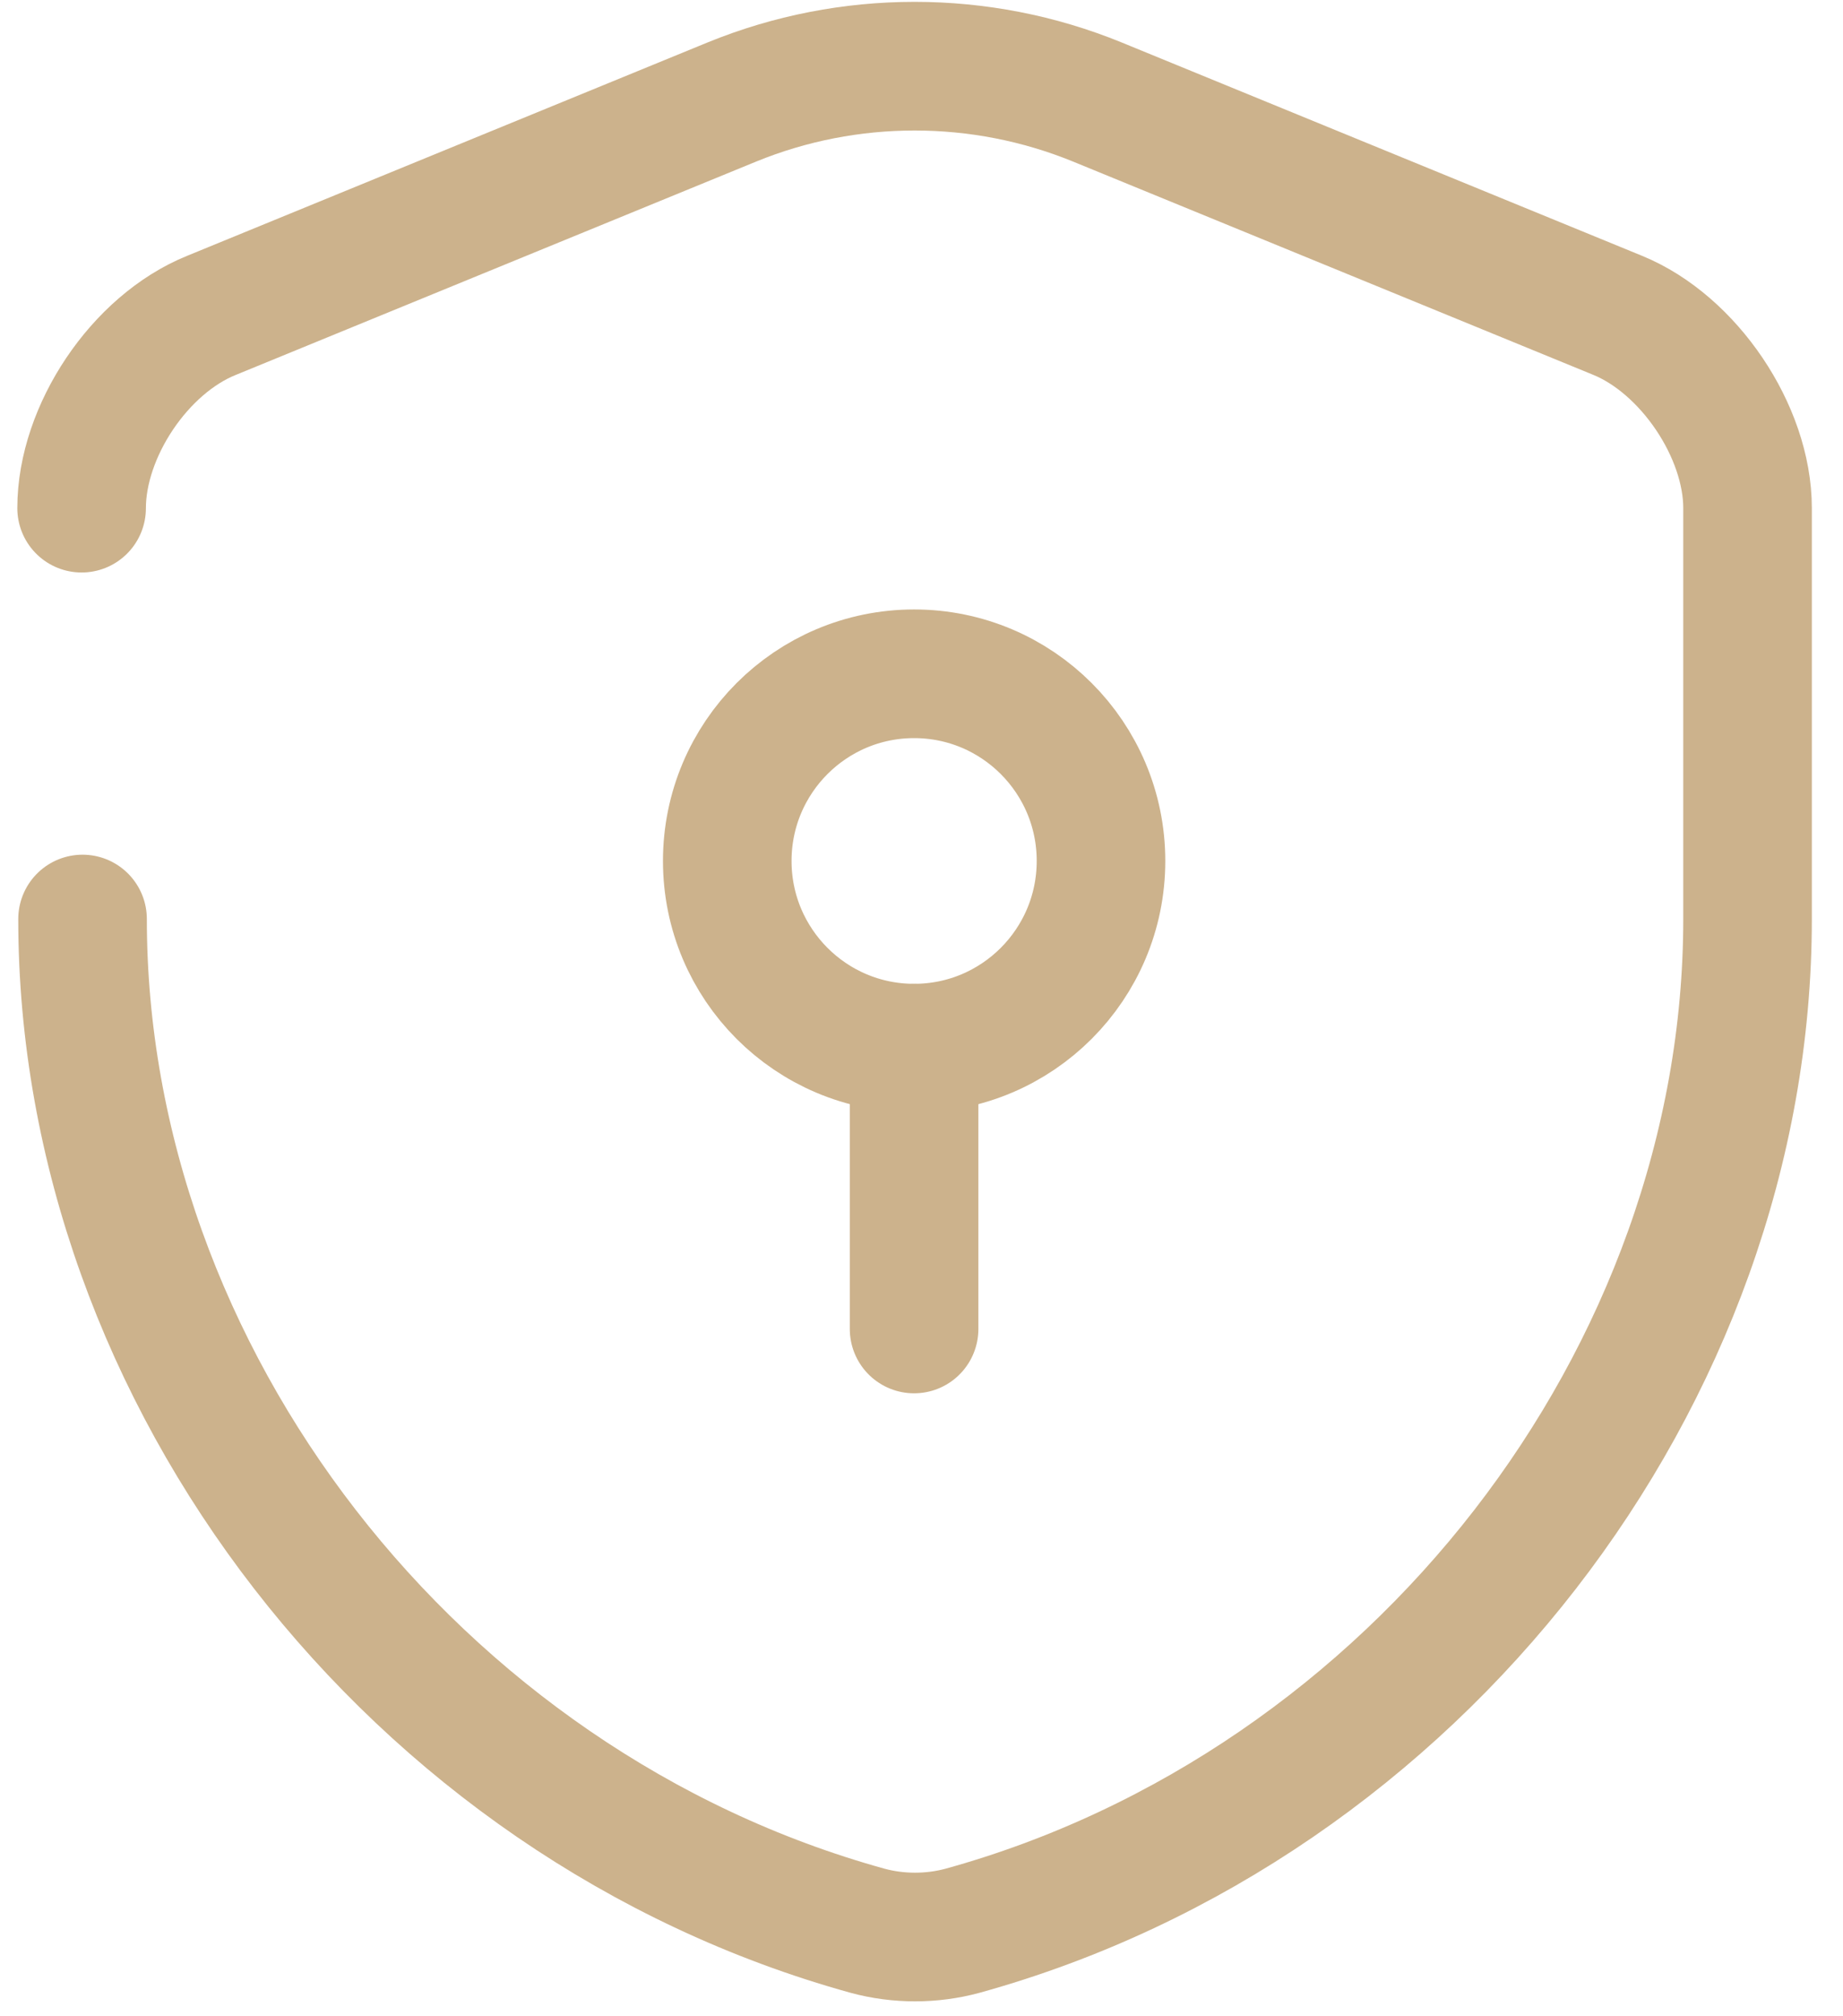
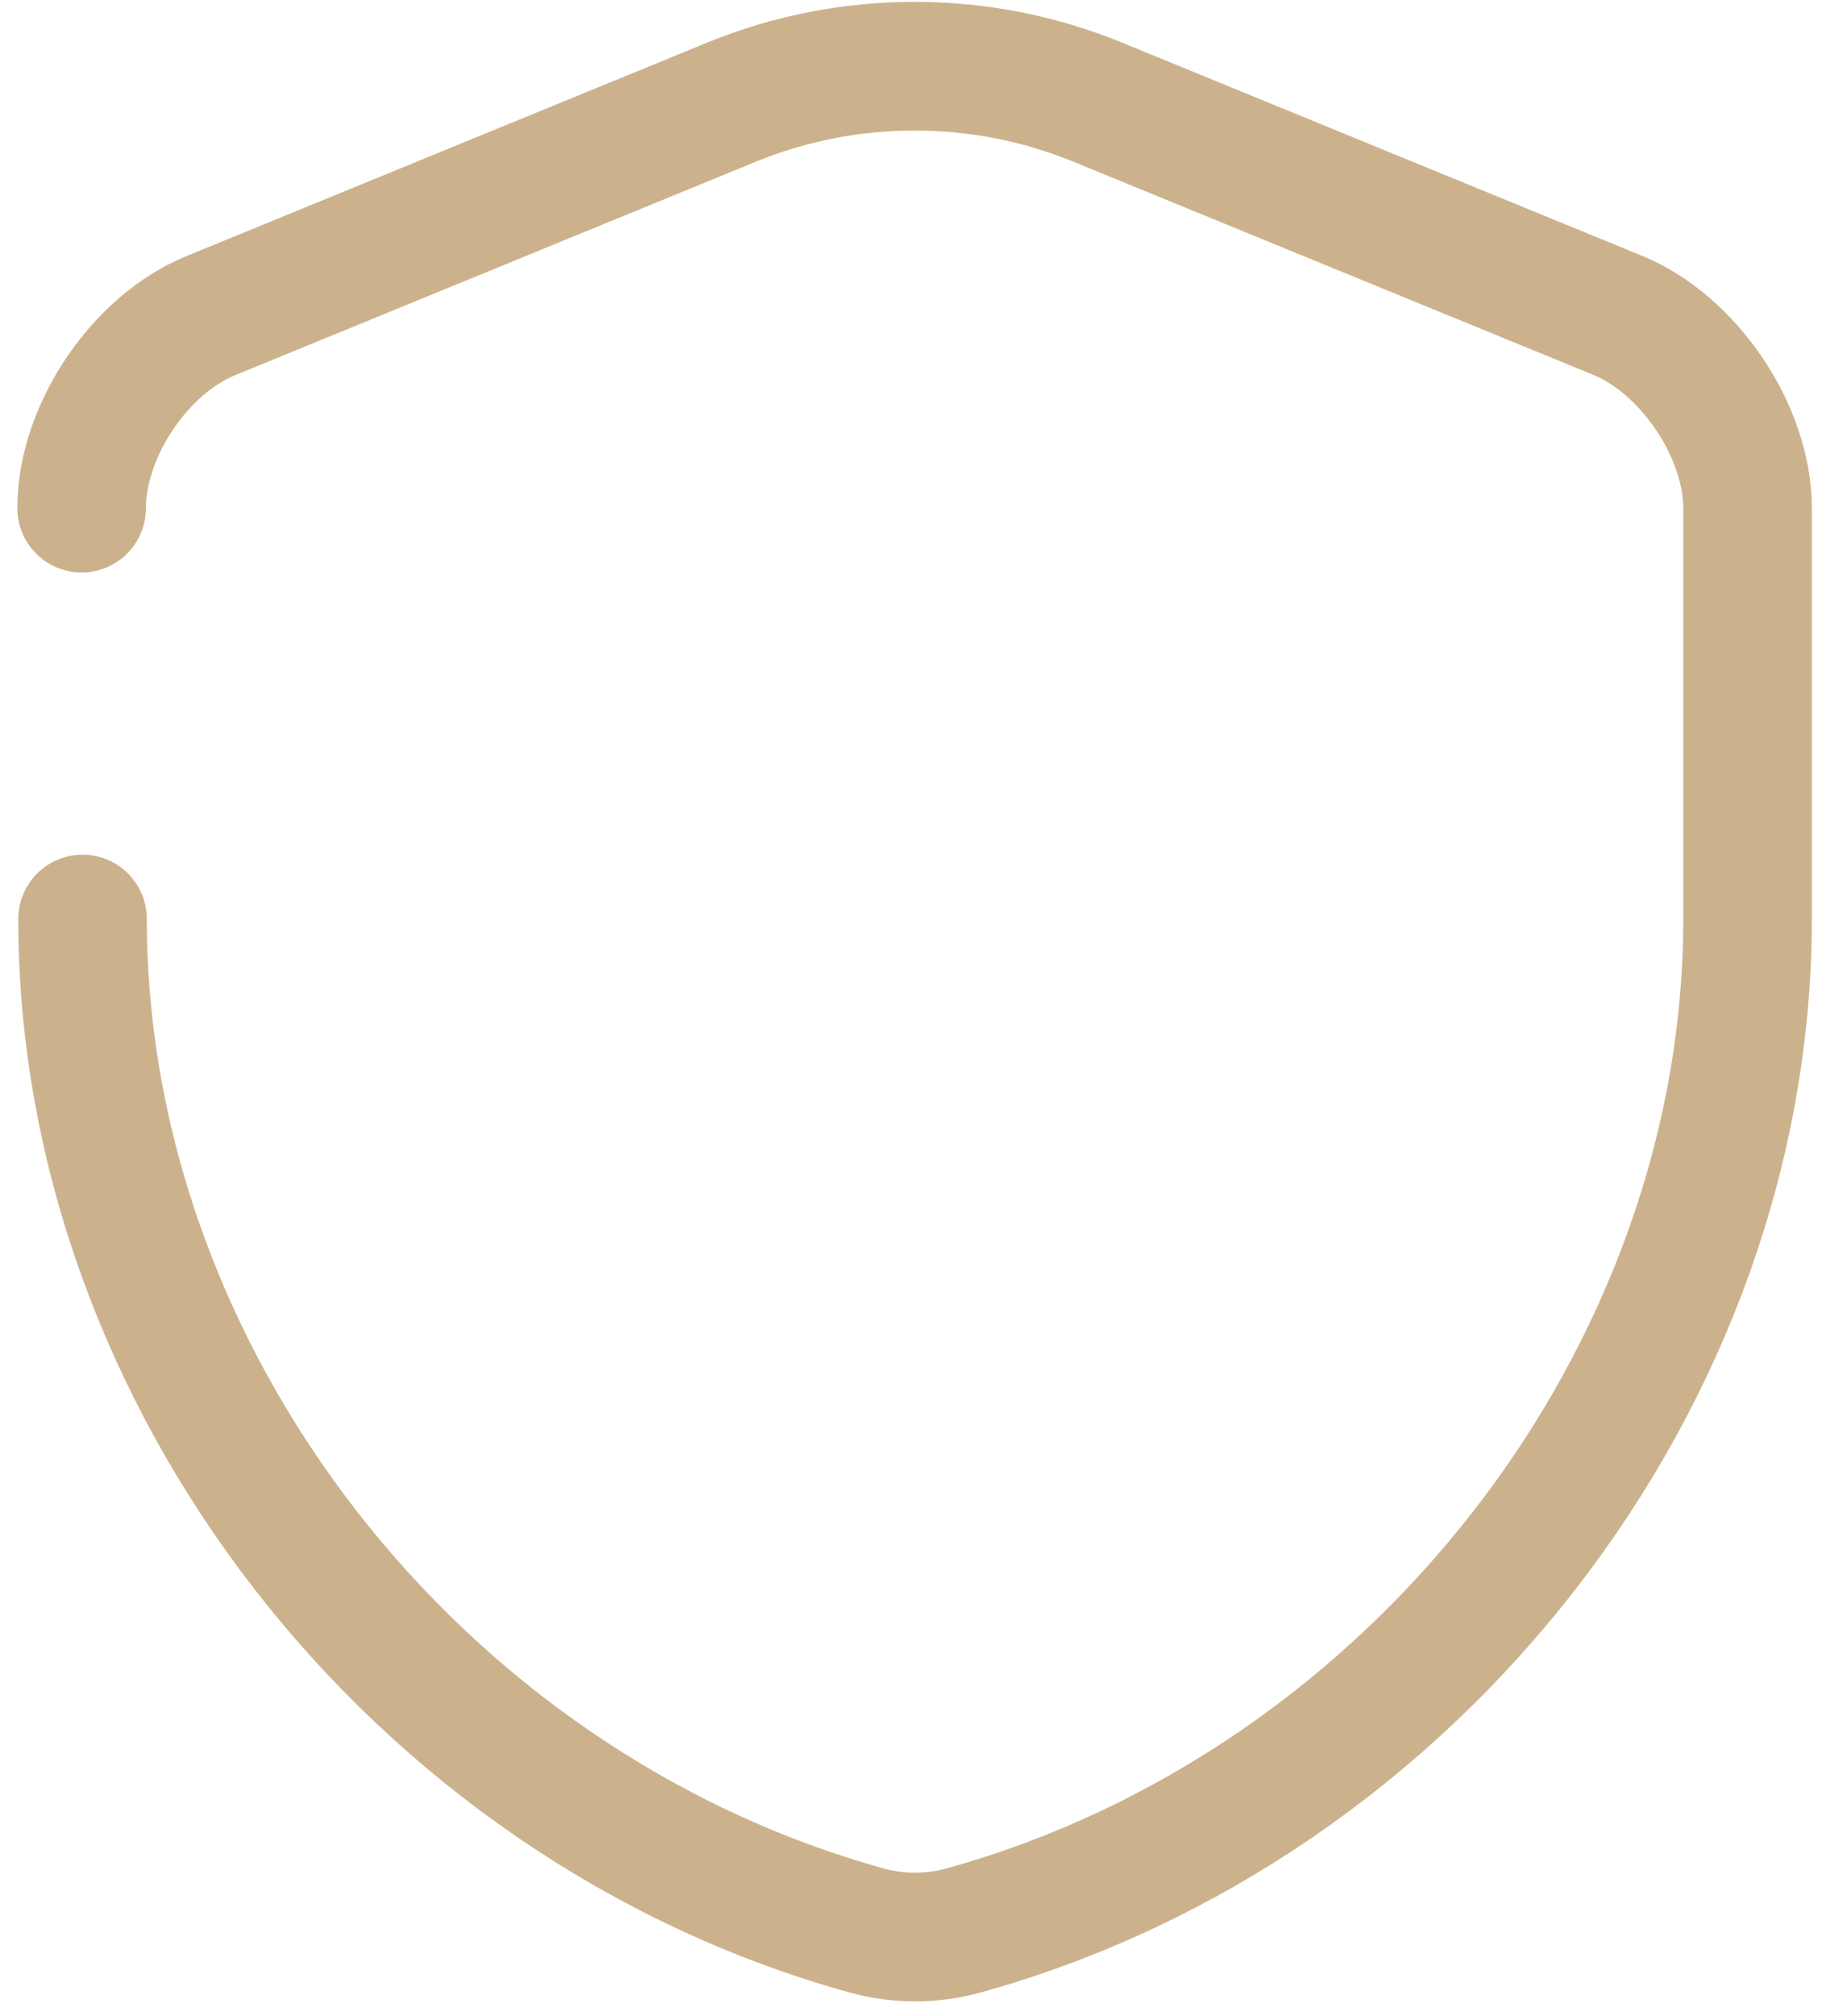
<svg xmlns="http://www.w3.org/2000/svg" width="43" height="47" viewBox="0 0 43 47" fill="none">
  <g id="ð¦ icon &quot;security safe&quot;">
    <g id="Group">
      <path id="Vector" d="M1.904 11.849C1.904 10.059 3.256 8.03 4.935 7.353L17.077 2.378C19.802 1.265 22.876 1.265 25.601 2.378L37.743 7.353C39.4 8.03 40.773 10.059 40.773 11.849V21.429C40.773 32.1 33.034 42.094 22.461 45.019C21.742 45.215 20.957 45.215 20.238 45.019C9.665 42.094 1.926 32.1 1.926 21.429" stroke="#CCB28C" stroke-width="3" stroke-linecap="round" stroke-linejoin="round" />
      <g id="Group_2">
-         <path id="Vector_2" d="M21.328 24.44C23.736 24.44 25.688 22.486 25.688 20.075C25.688 17.665 23.736 15.711 21.328 15.711C18.92 15.711 16.968 17.665 16.968 20.075C16.968 22.486 18.92 24.44 21.328 24.44Z" stroke="#CCB28C" stroke-width="3" stroke-miterlimit="10" stroke-linecap="round" stroke-linejoin="round" />
-         <path id="Vector_3" d="M21.327 24.441V30.988" stroke="#CCB28C" stroke-width="3" stroke-miterlimit="10" stroke-linecap="round" stroke-linejoin="round" />
-       </g>
+         </g>
    </g>
  </g>
</svg>